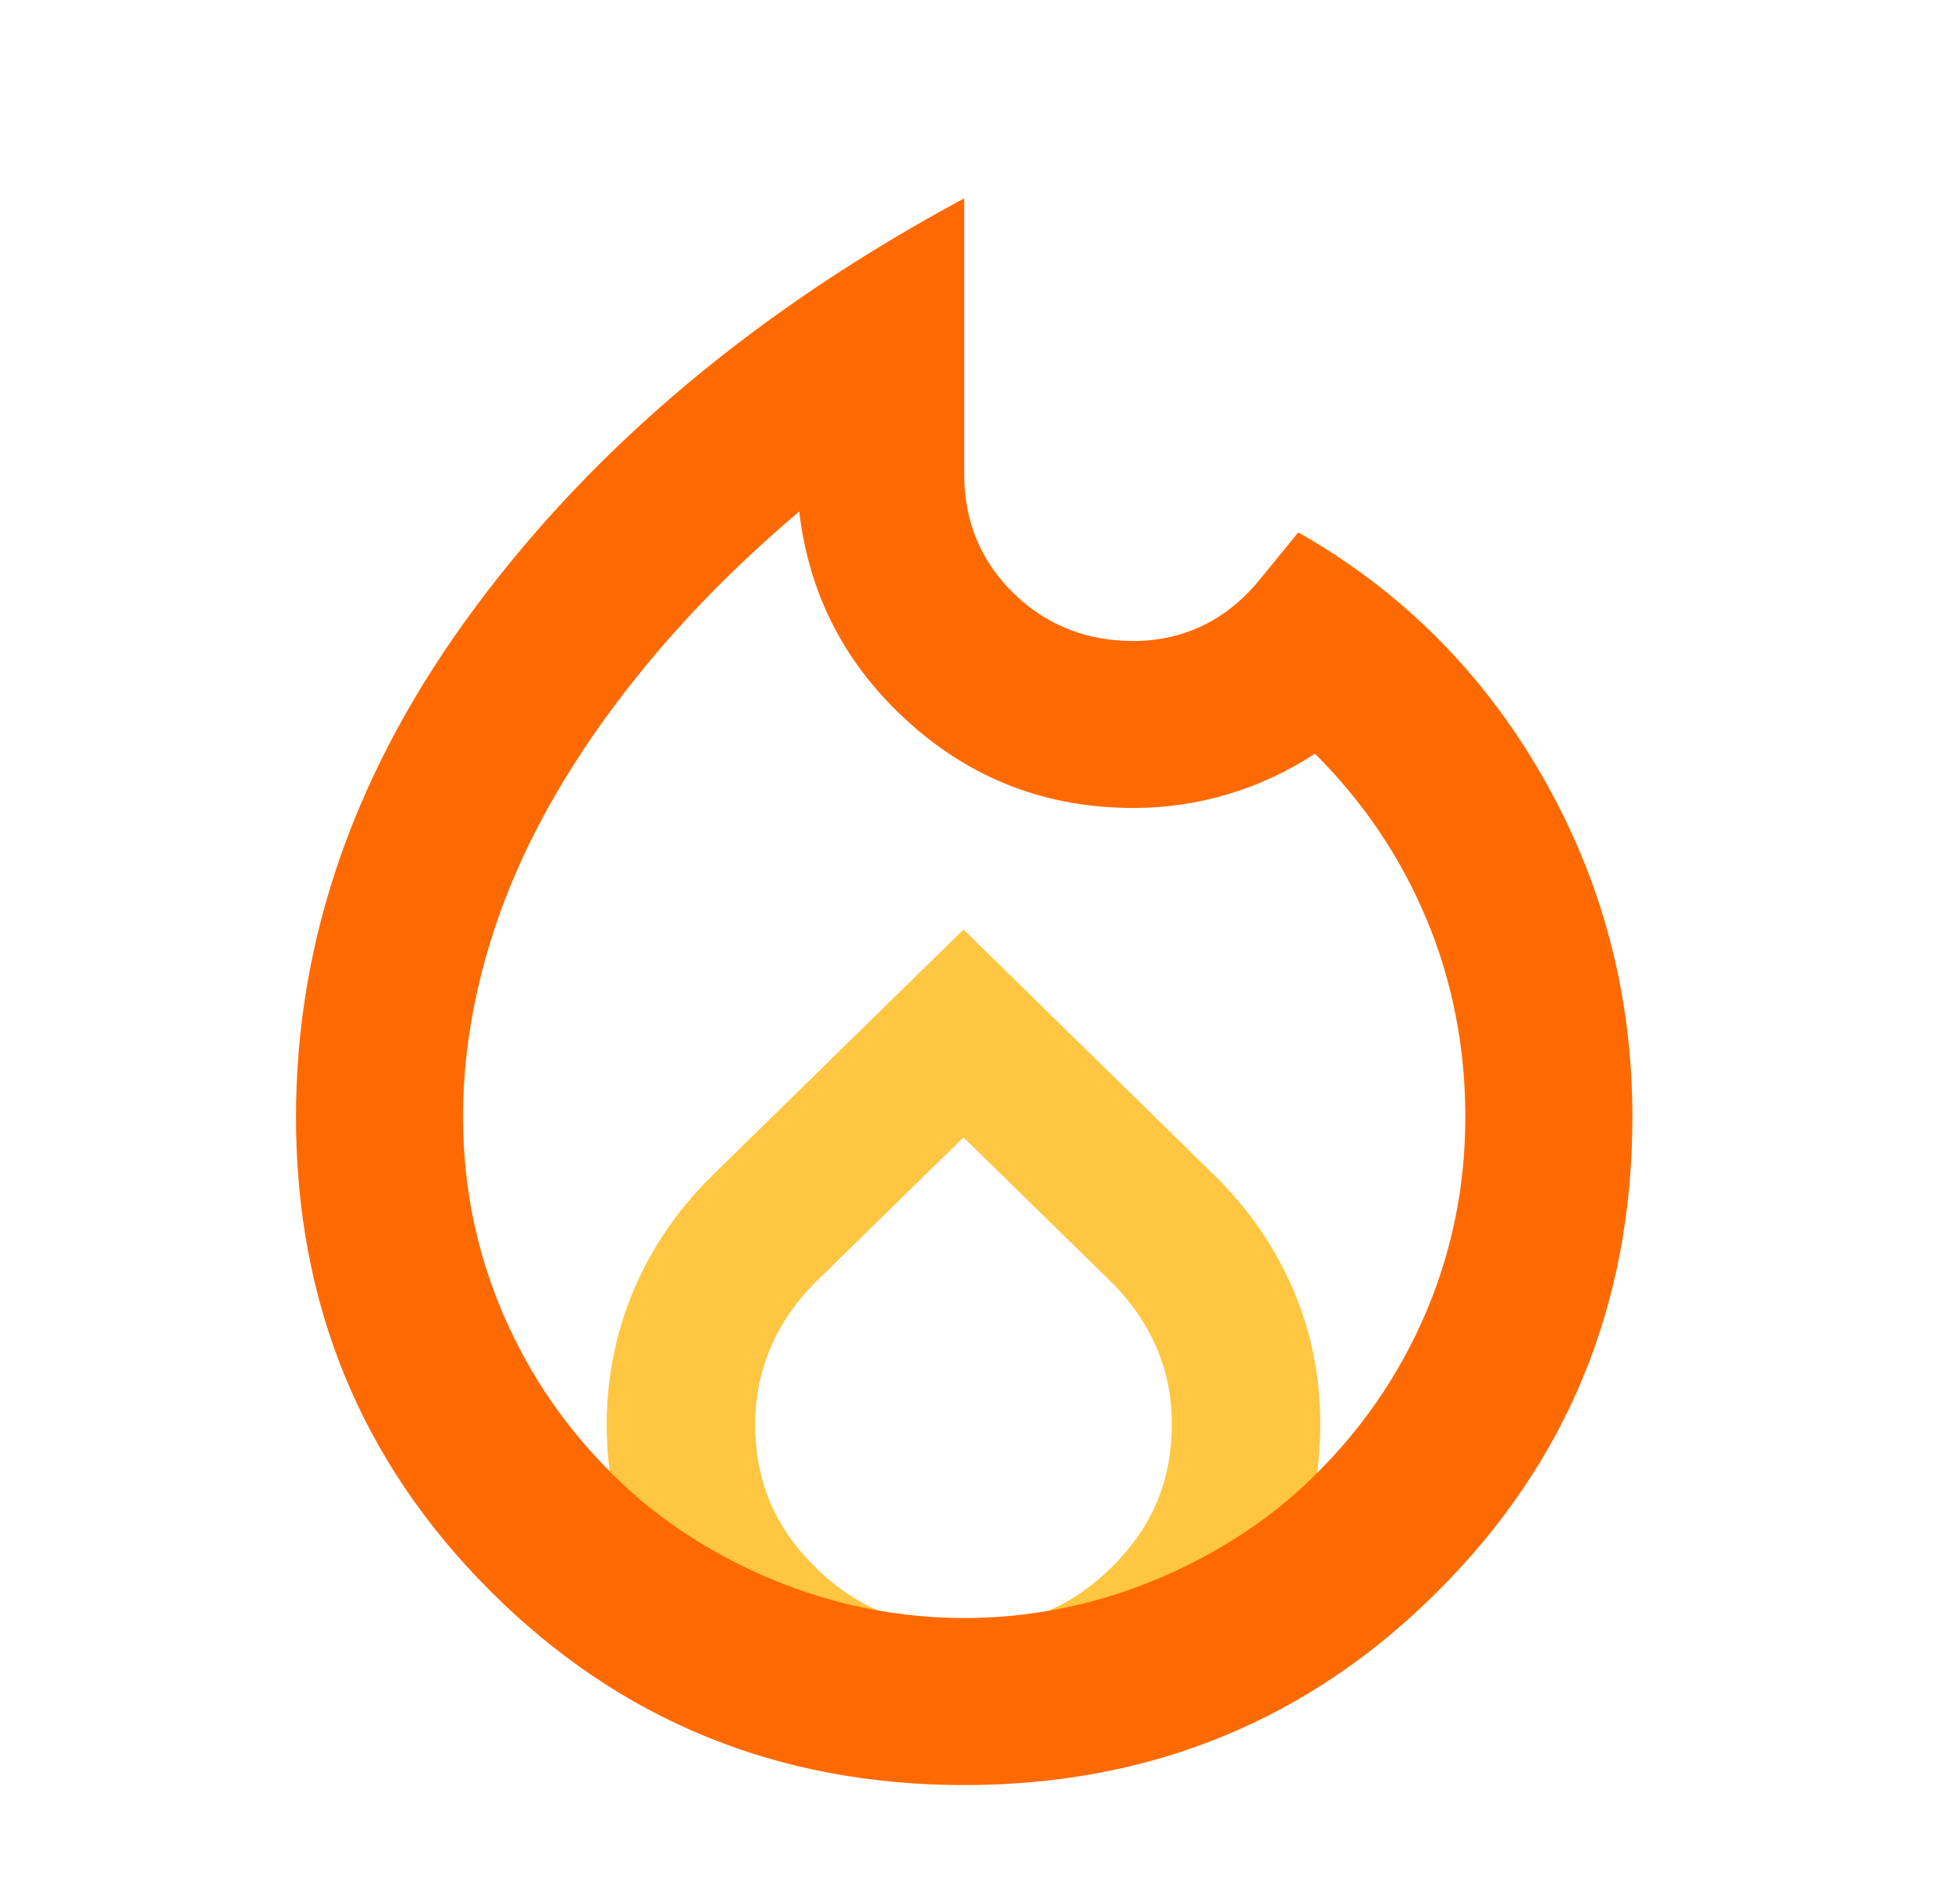
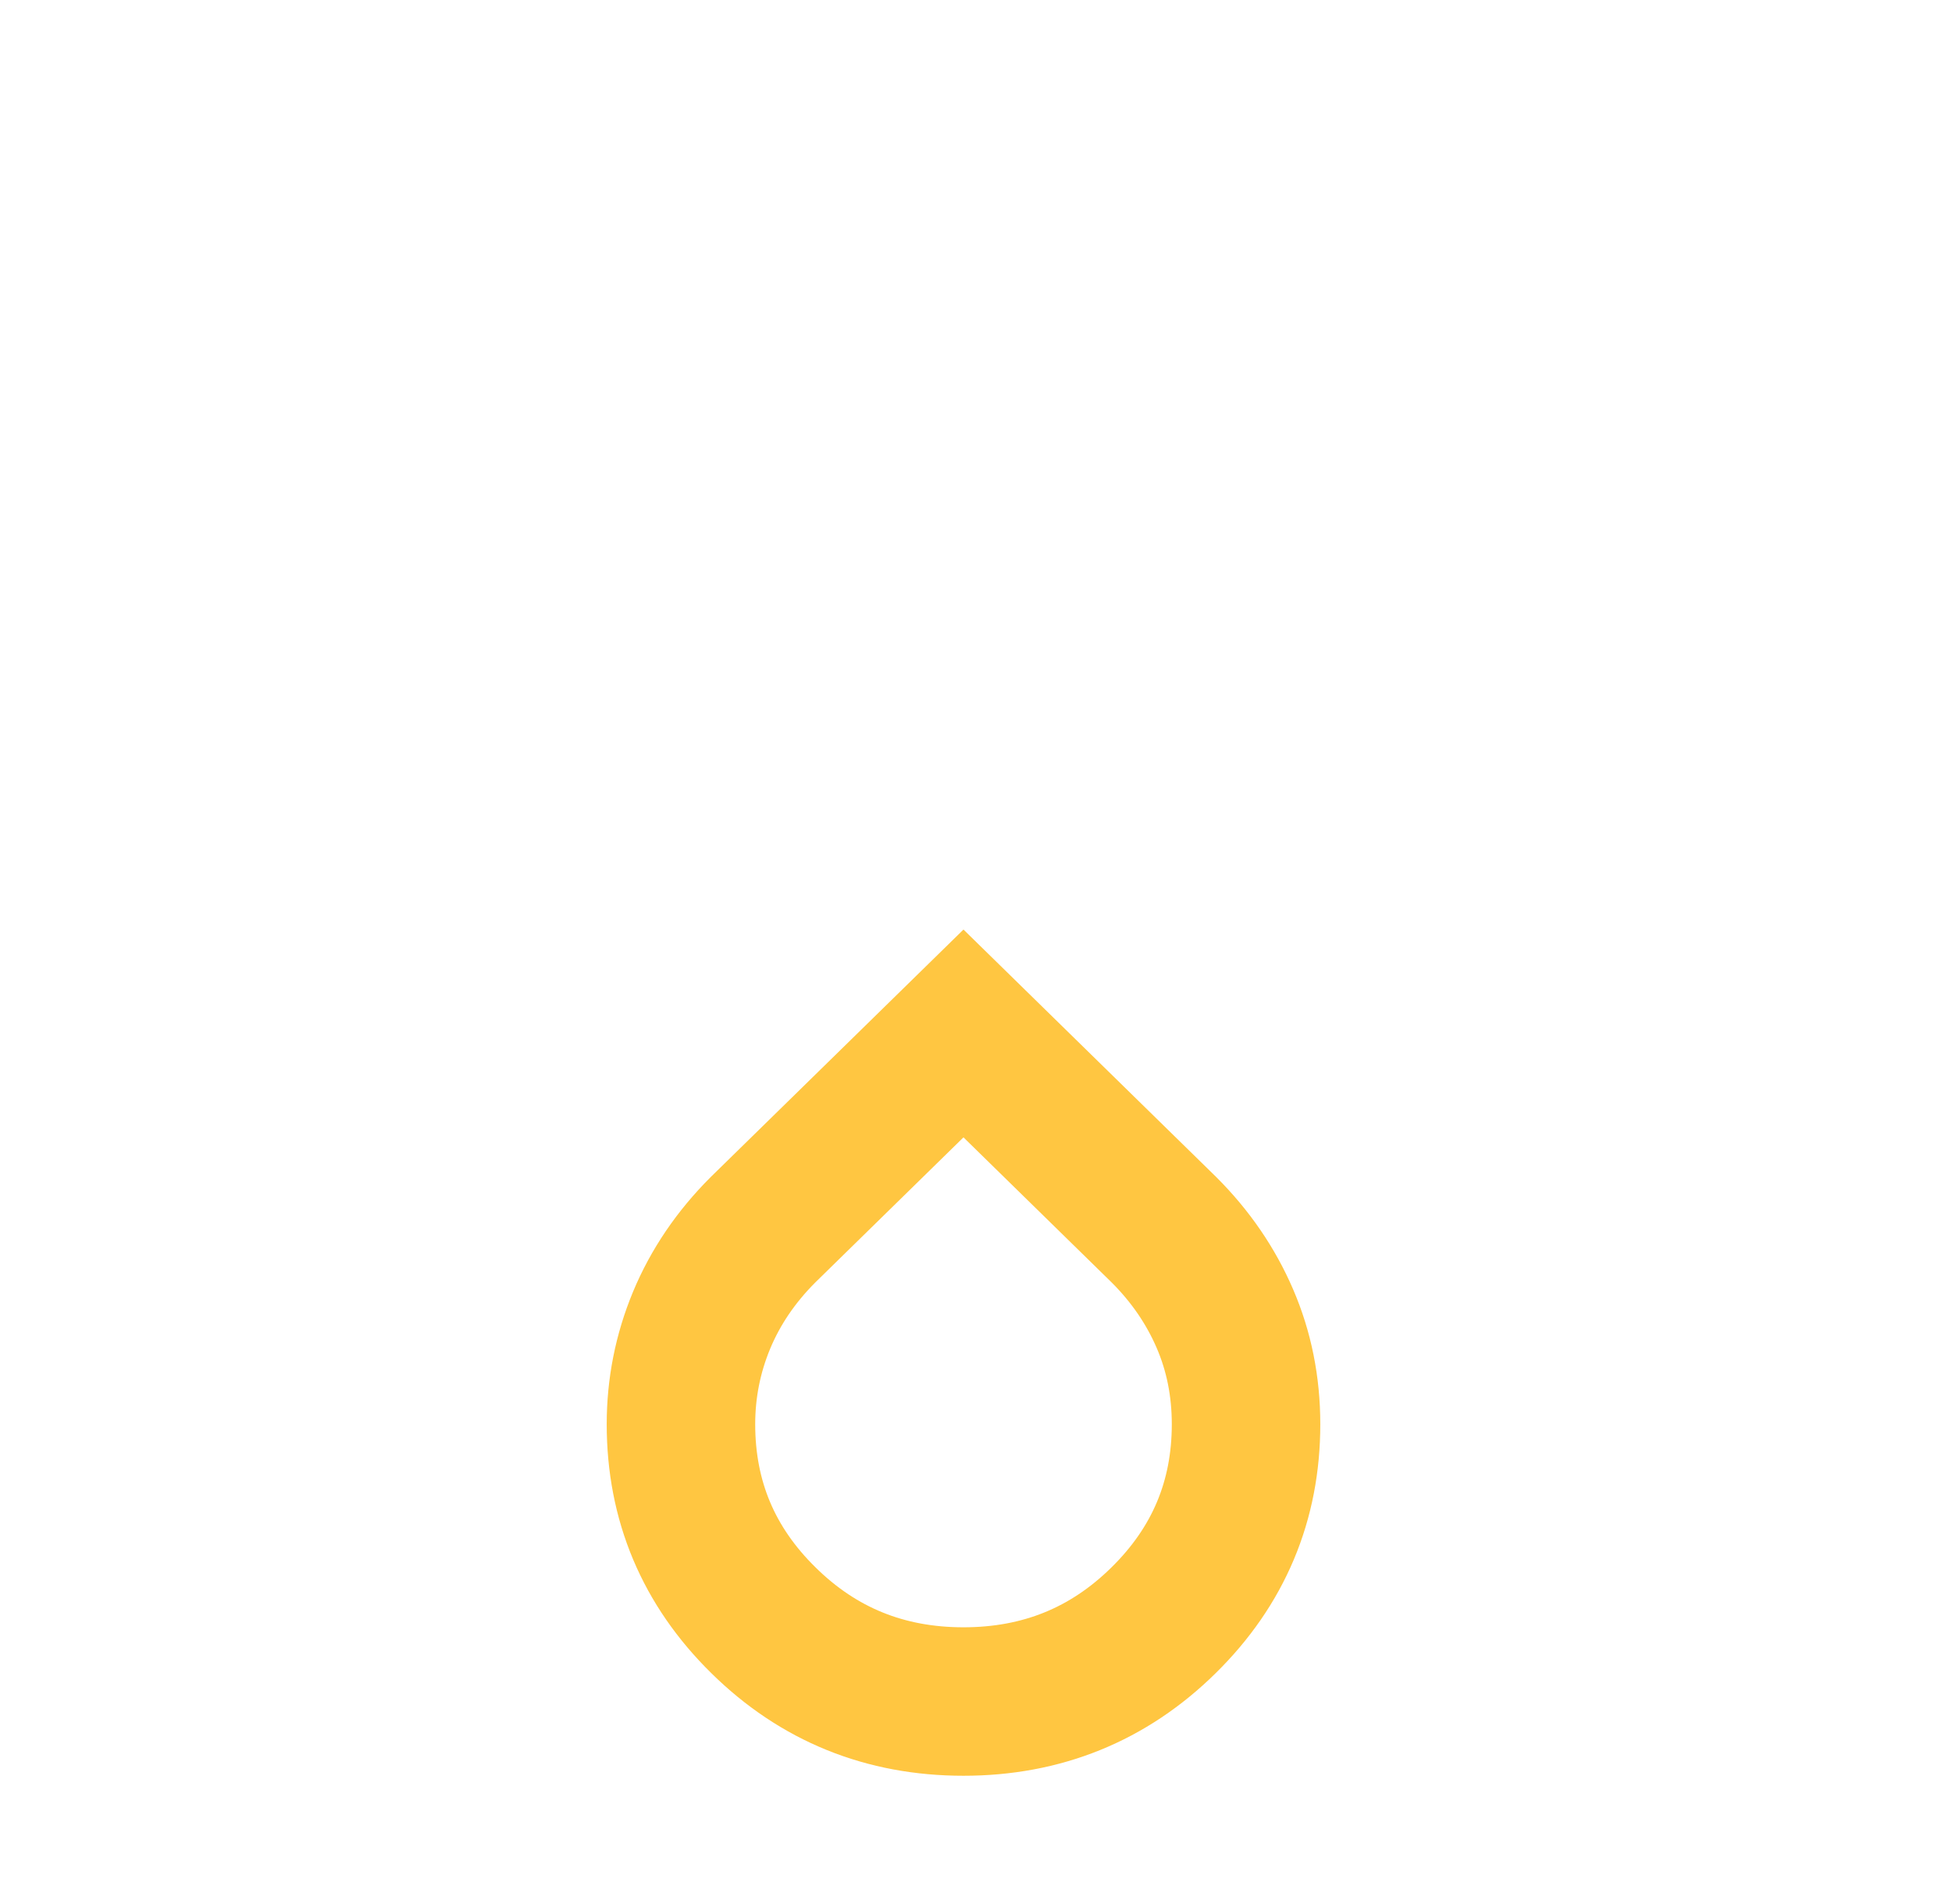
<svg xmlns="http://www.w3.org/2000/svg" width="41" height="40" viewBox="0 0 41 40" fill="none">
  <path d="M20.237 21.711L24.449 25.836C25.006 26.392 25.431 27.014 25.727 27.7C26.023 28.386 26.172 29.126 26.172 29.92C26.172 31.53 25.594 32.904 24.439 34.04C23.284 35.178 21.883 35.746 20.237 35.746C18.591 35.746 17.19 35.178 16.036 34.04C14.88 32.904 14.303 31.53 14.303 29.92C14.303 29.162 14.447 28.434 14.736 27.737C15.026 27.04 15.455 26.406 16.025 25.836L20.237 21.711Z" stroke="#FFC641" stroke-width="3.119" />
-   <path fill-rule="evenodd" clip-rule="evenodd" d="M20.252 4.167V9.957C20.252 10.951 20.596 11.784 21.283 12.457C21.97 13.13 22.81 13.466 23.805 13.466C24.331 13.466 24.821 13.356 25.274 13.137C25.727 12.918 26.129 12.588 26.48 12.15L27.269 11.185C29.433 12.413 31.144 14.124 32.401 16.317C33.658 18.51 34.287 20.893 34.287 23.466C34.287 27.384 32.927 30.703 30.208 33.422C27.489 36.141 24.17 37.501 20.252 37.501C16.334 37.501 13.015 36.141 10.296 33.422C7.576 30.703 6.217 27.384 6.217 23.466C6.217 19.694 7.481 16.112 10.011 12.72C12.54 9.328 15.954 6.477 20.252 4.167ZM10.647 27.786C10.033 26.426 9.726 24.986 9.726 23.466C9.726 22.384 9.879 21.287 10.186 20.176C10.493 19.065 10.946 17.976 11.546 16.909C12.145 15.841 12.883 14.789 13.761 13.751C14.638 12.713 15.647 11.711 16.787 10.746C16.992 12.501 17.759 13.977 19.09 15.176C20.42 16.375 21.992 16.974 23.805 16.974C24.477 16.974 25.135 16.88 25.778 16.689C26.422 16.499 27.035 16.214 27.62 15.834C28.644 16.858 29.426 18.02 29.967 19.321C30.508 20.622 30.778 22.004 30.778 23.466C30.778 24.986 30.471 26.426 29.857 27.786C29.243 29.146 28.366 30.337 27.226 31.36C26.248 32.238 23.761 33.992 20.252 33.992C16.743 33.992 14.256 32.238 13.278 31.36C12.138 30.337 11.261 29.146 10.647 27.786Z" fill="#FF6A00" />
</svg>